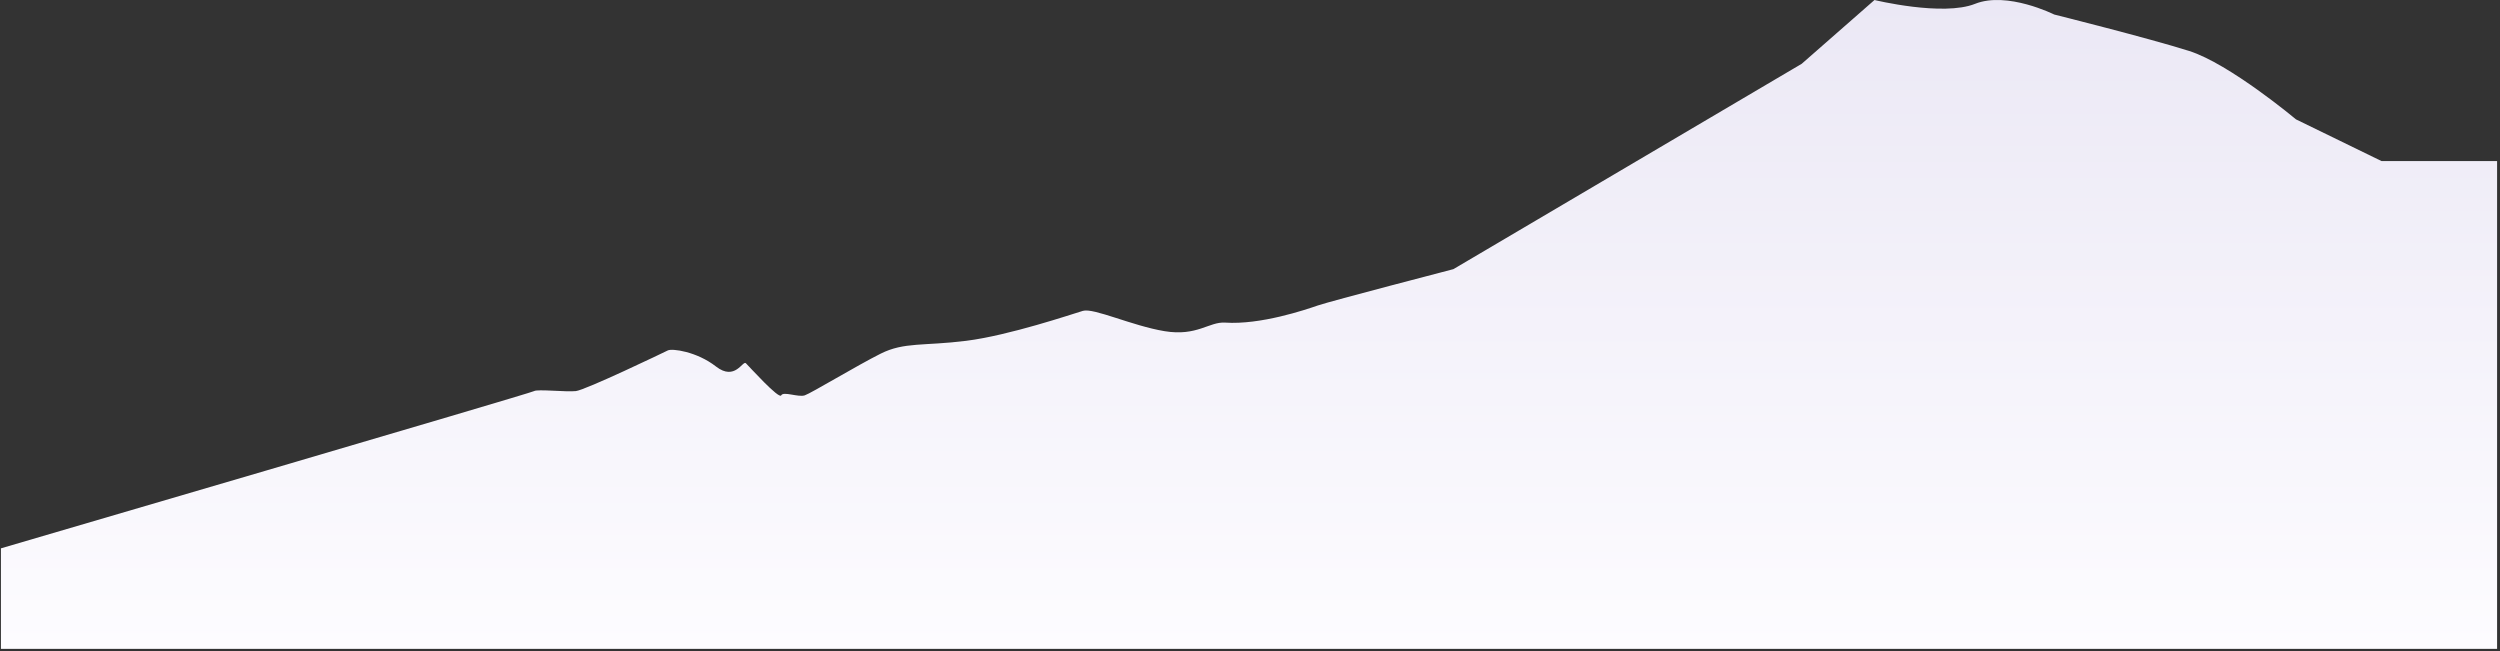
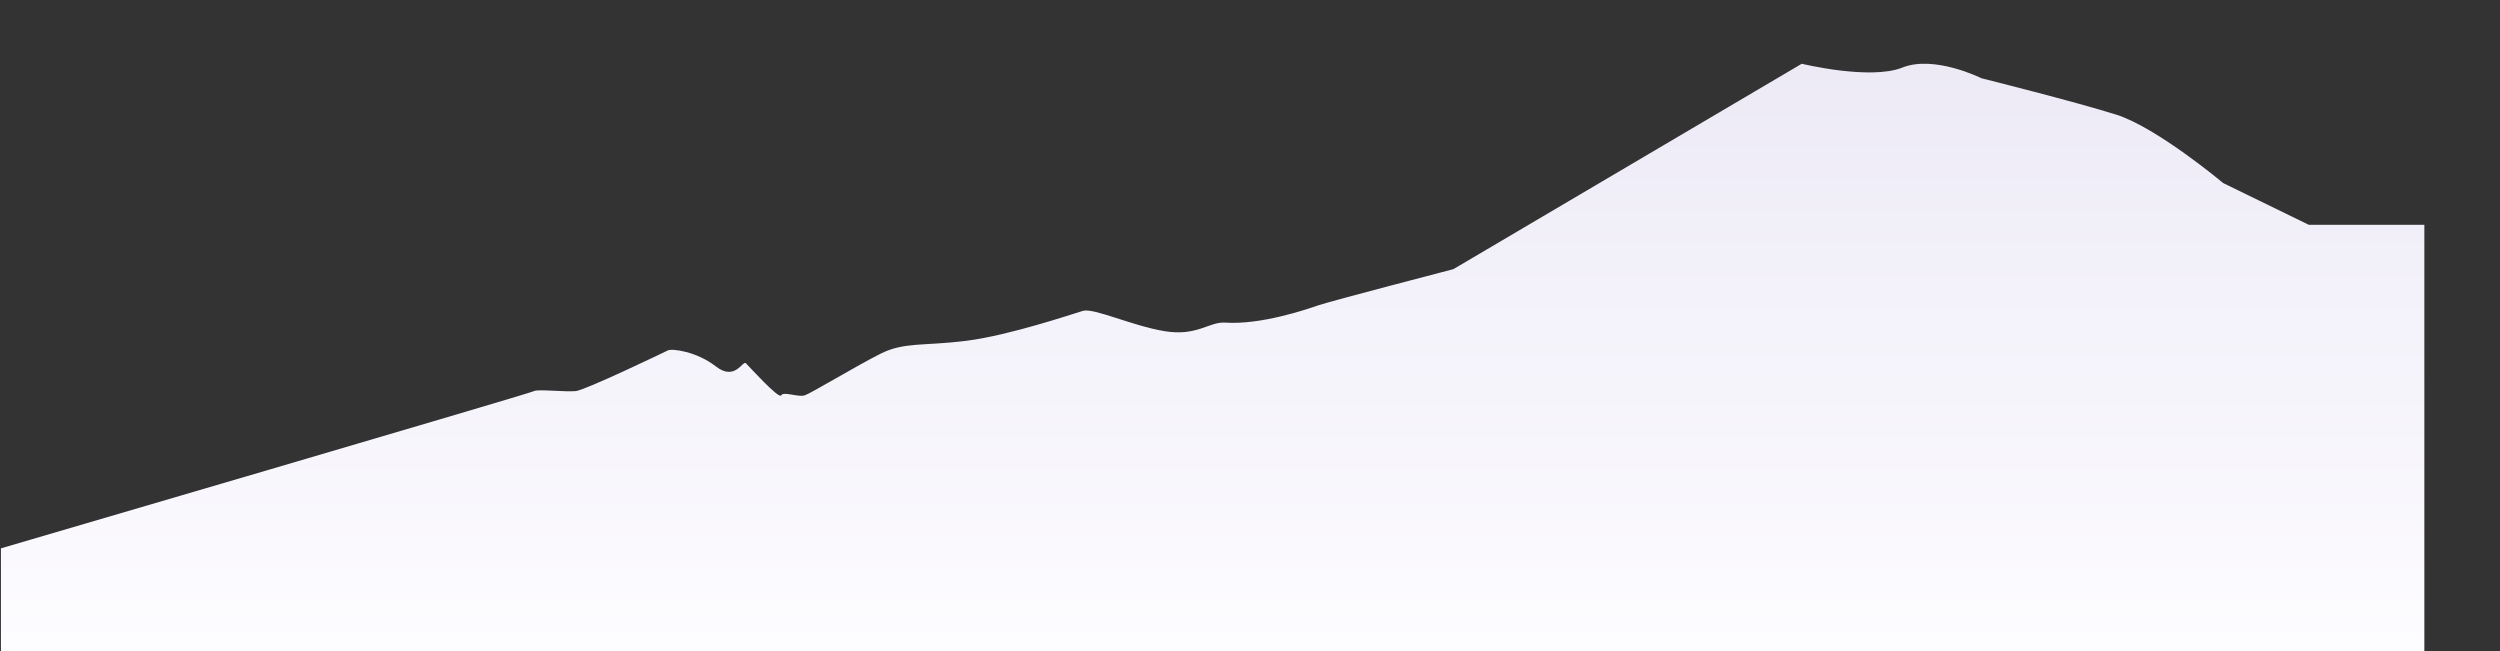
<svg xmlns="http://www.w3.org/2000/svg" width="779" height="203" fill="none">
  <rect width="100%" height="100%" fill="#333333" stroke="none" />
-   <path d="M.29 170.864s165.14-48.34 166.14-49c1-.66 10 .33 13 0s27.33-12 28.66-12.67c1.33-.67 9 .33 15 5s8.34-2 9.34-1 10.33 11.33 11 10c.67-1.33 5.33.67 7.33 0s16.33-9.33 23.67-13c7.34-3.67 13.33-2.33 26.66-4s33-8.33 36.34-9.33c3.34-1 15.33 4.66 25.46 6.33s13.87-3 18.87-2.67c11 .74 25-4 28.85-5.33 3.85-1.33 42.27-11.33 42.27-11.33l108.55-64L584.09.004s21.34 5.19 31.34 1.19 24.66 3.33 24.66 3.33 29.34 7.34 42 11.34 33.34 21.33 33.34 21.33l26.66 13h36v152H.29v-31.33z" fill="url(#a)" />
+   <path d="M.29 170.864s165.14-48.34 166.14-49c1-.66 10 .33 13 0s27.33-12 28.66-12.67c1.33-.67 9 .33 15 5s8.34-2 9.34-1 10.33 11.33 11 10c.67-1.33 5.33.67 7.33 0s16.33-9.33 23.67-13c7.34-3.67 13.33-2.33 26.66-4s33-8.33 36.34-9.33c3.34-1 15.33 4.66 25.46 6.33s13.87-3 18.87-2.67c11 .74 25-4 28.85-5.33 3.85-1.33 42.27-11.33 42.27-11.33l108.55-64s21.34 5.19 31.34 1.19 24.66 3.33 24.66 3.33 29.34 7.34 42 11.34 33.34 21.33 33.34 21.33l26.66 13h36v152H.29v-31.33z" fill="url(#a)" />
  <defs>
    <linearGradient id="a" x1="389.19" y1="0" x2="389.19" y2="202.194" gradientUnits="userSpaceOnUse">
      <stop stop-color="#EBE8F5" />
      <stop offset="1" stop-color="#FDFCFF" />
    </linearGradient>
  </defs>
</svg>